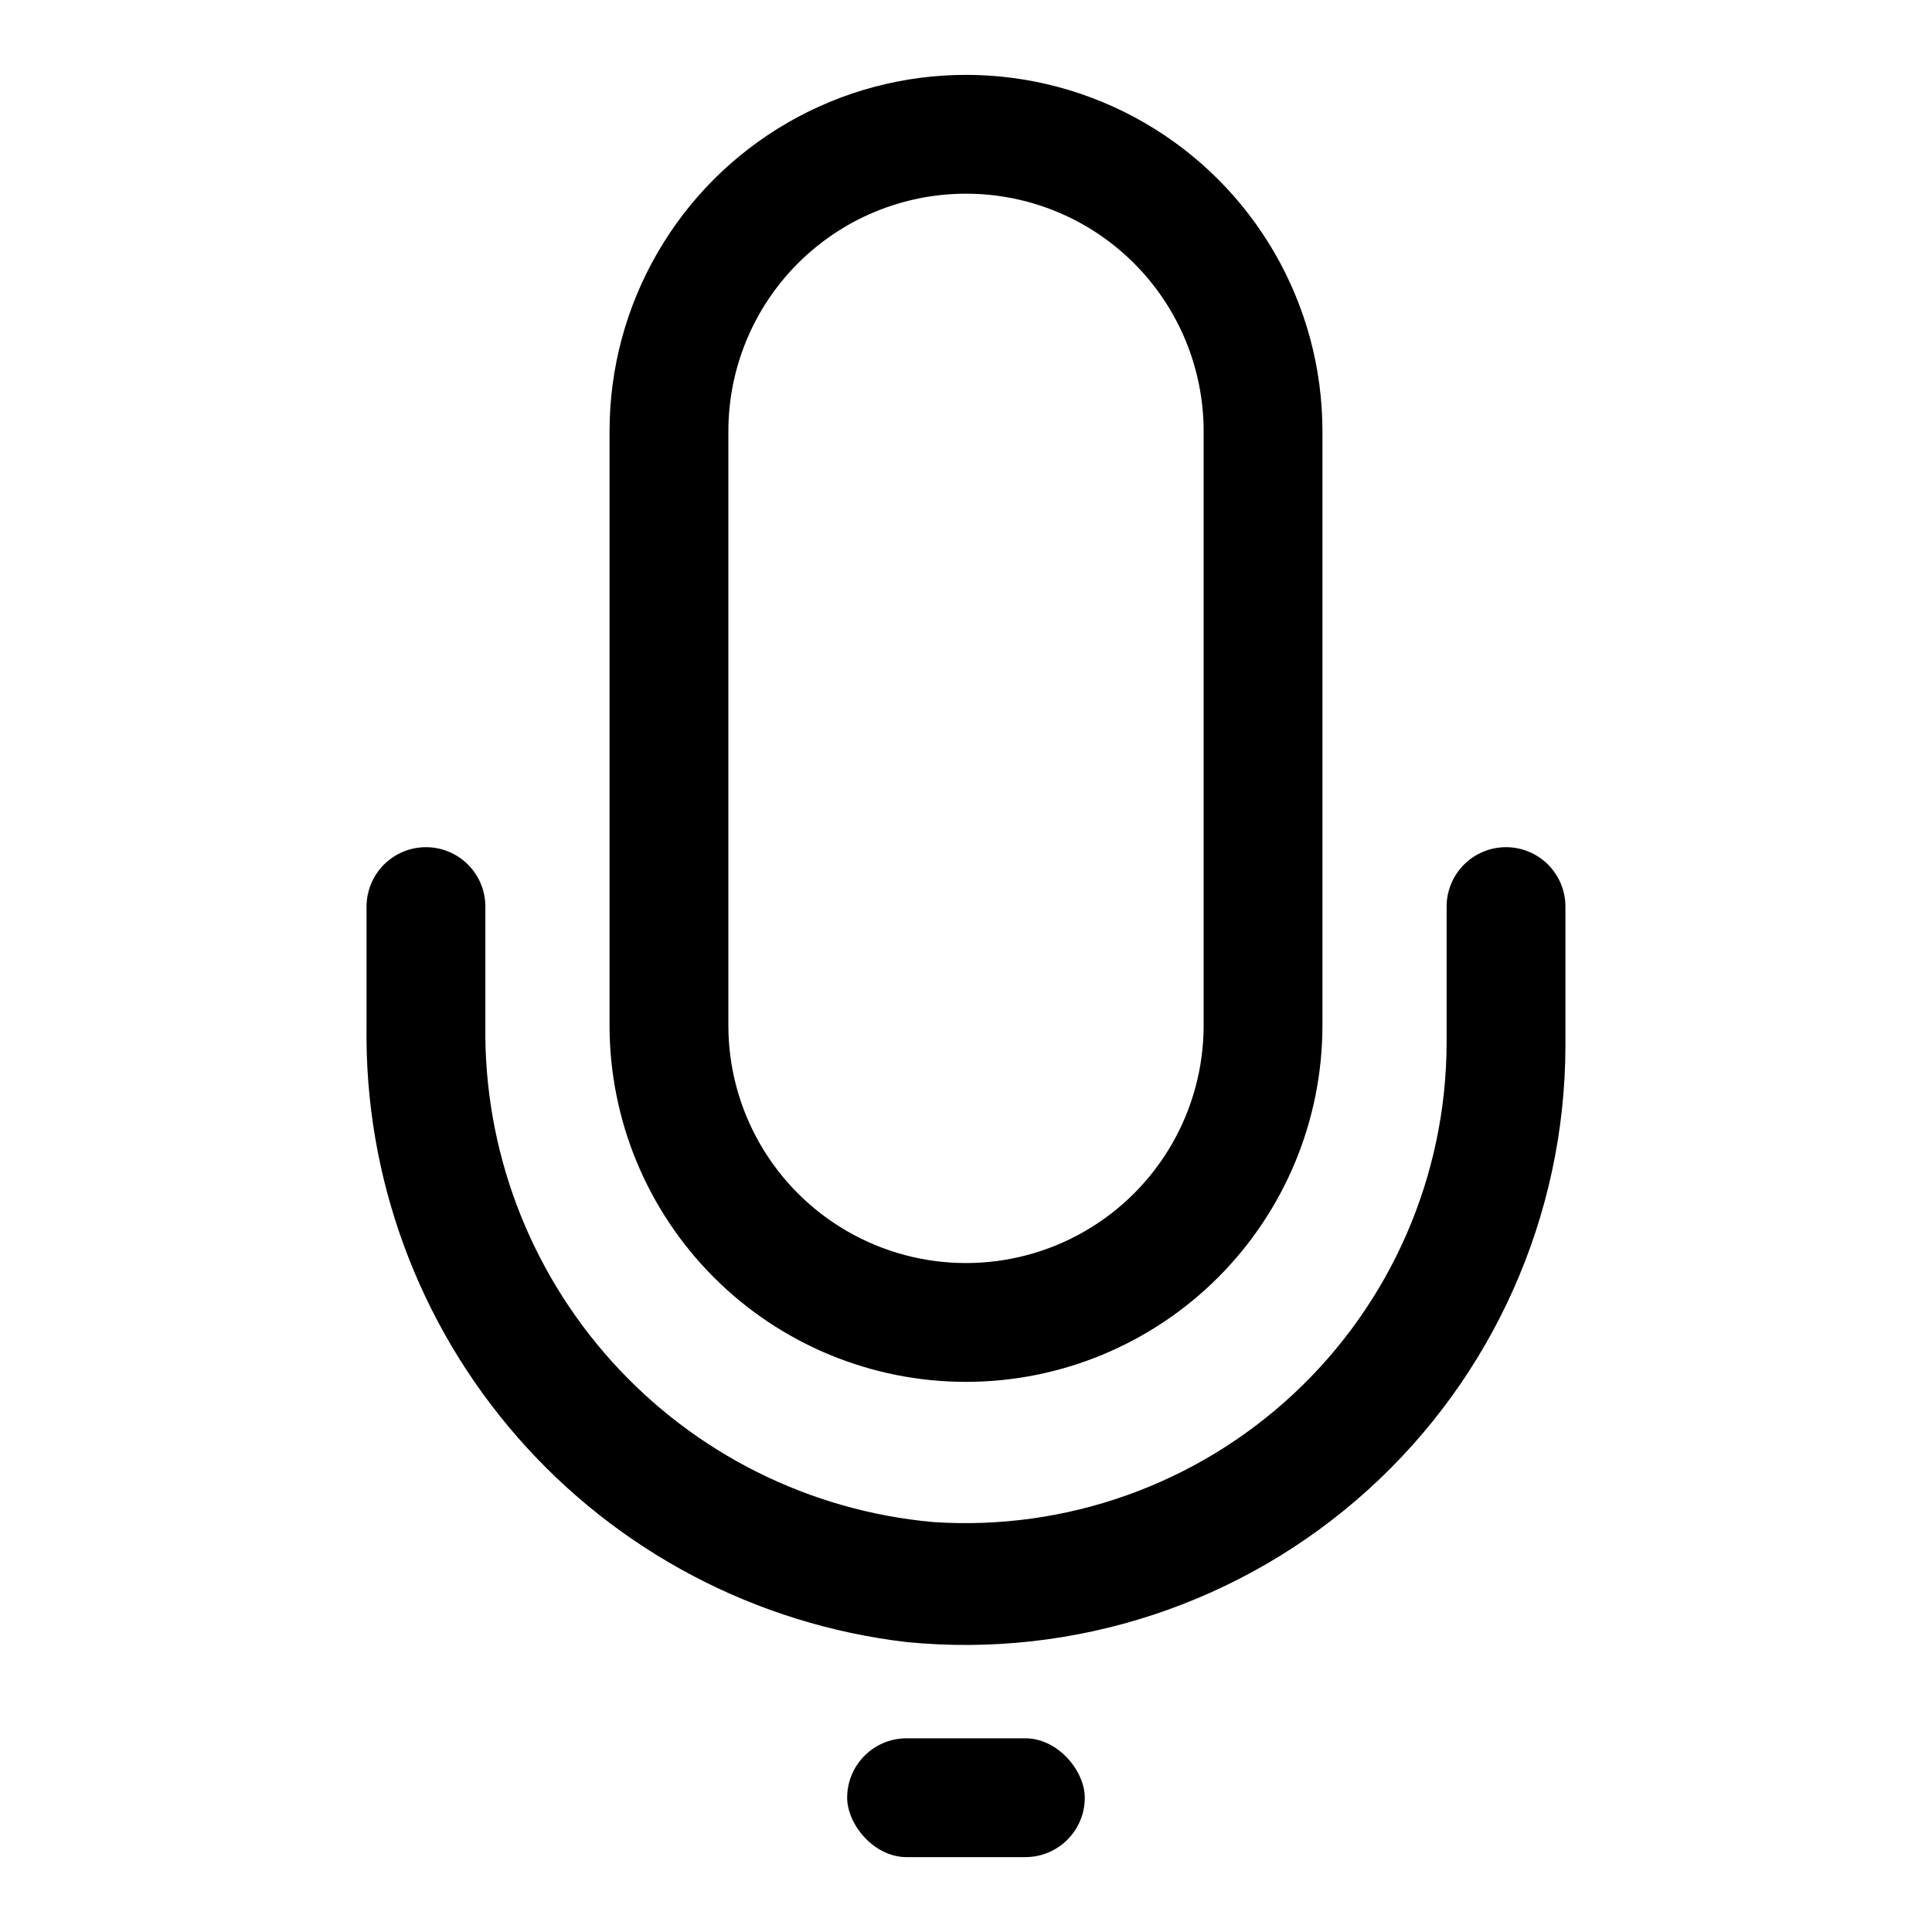
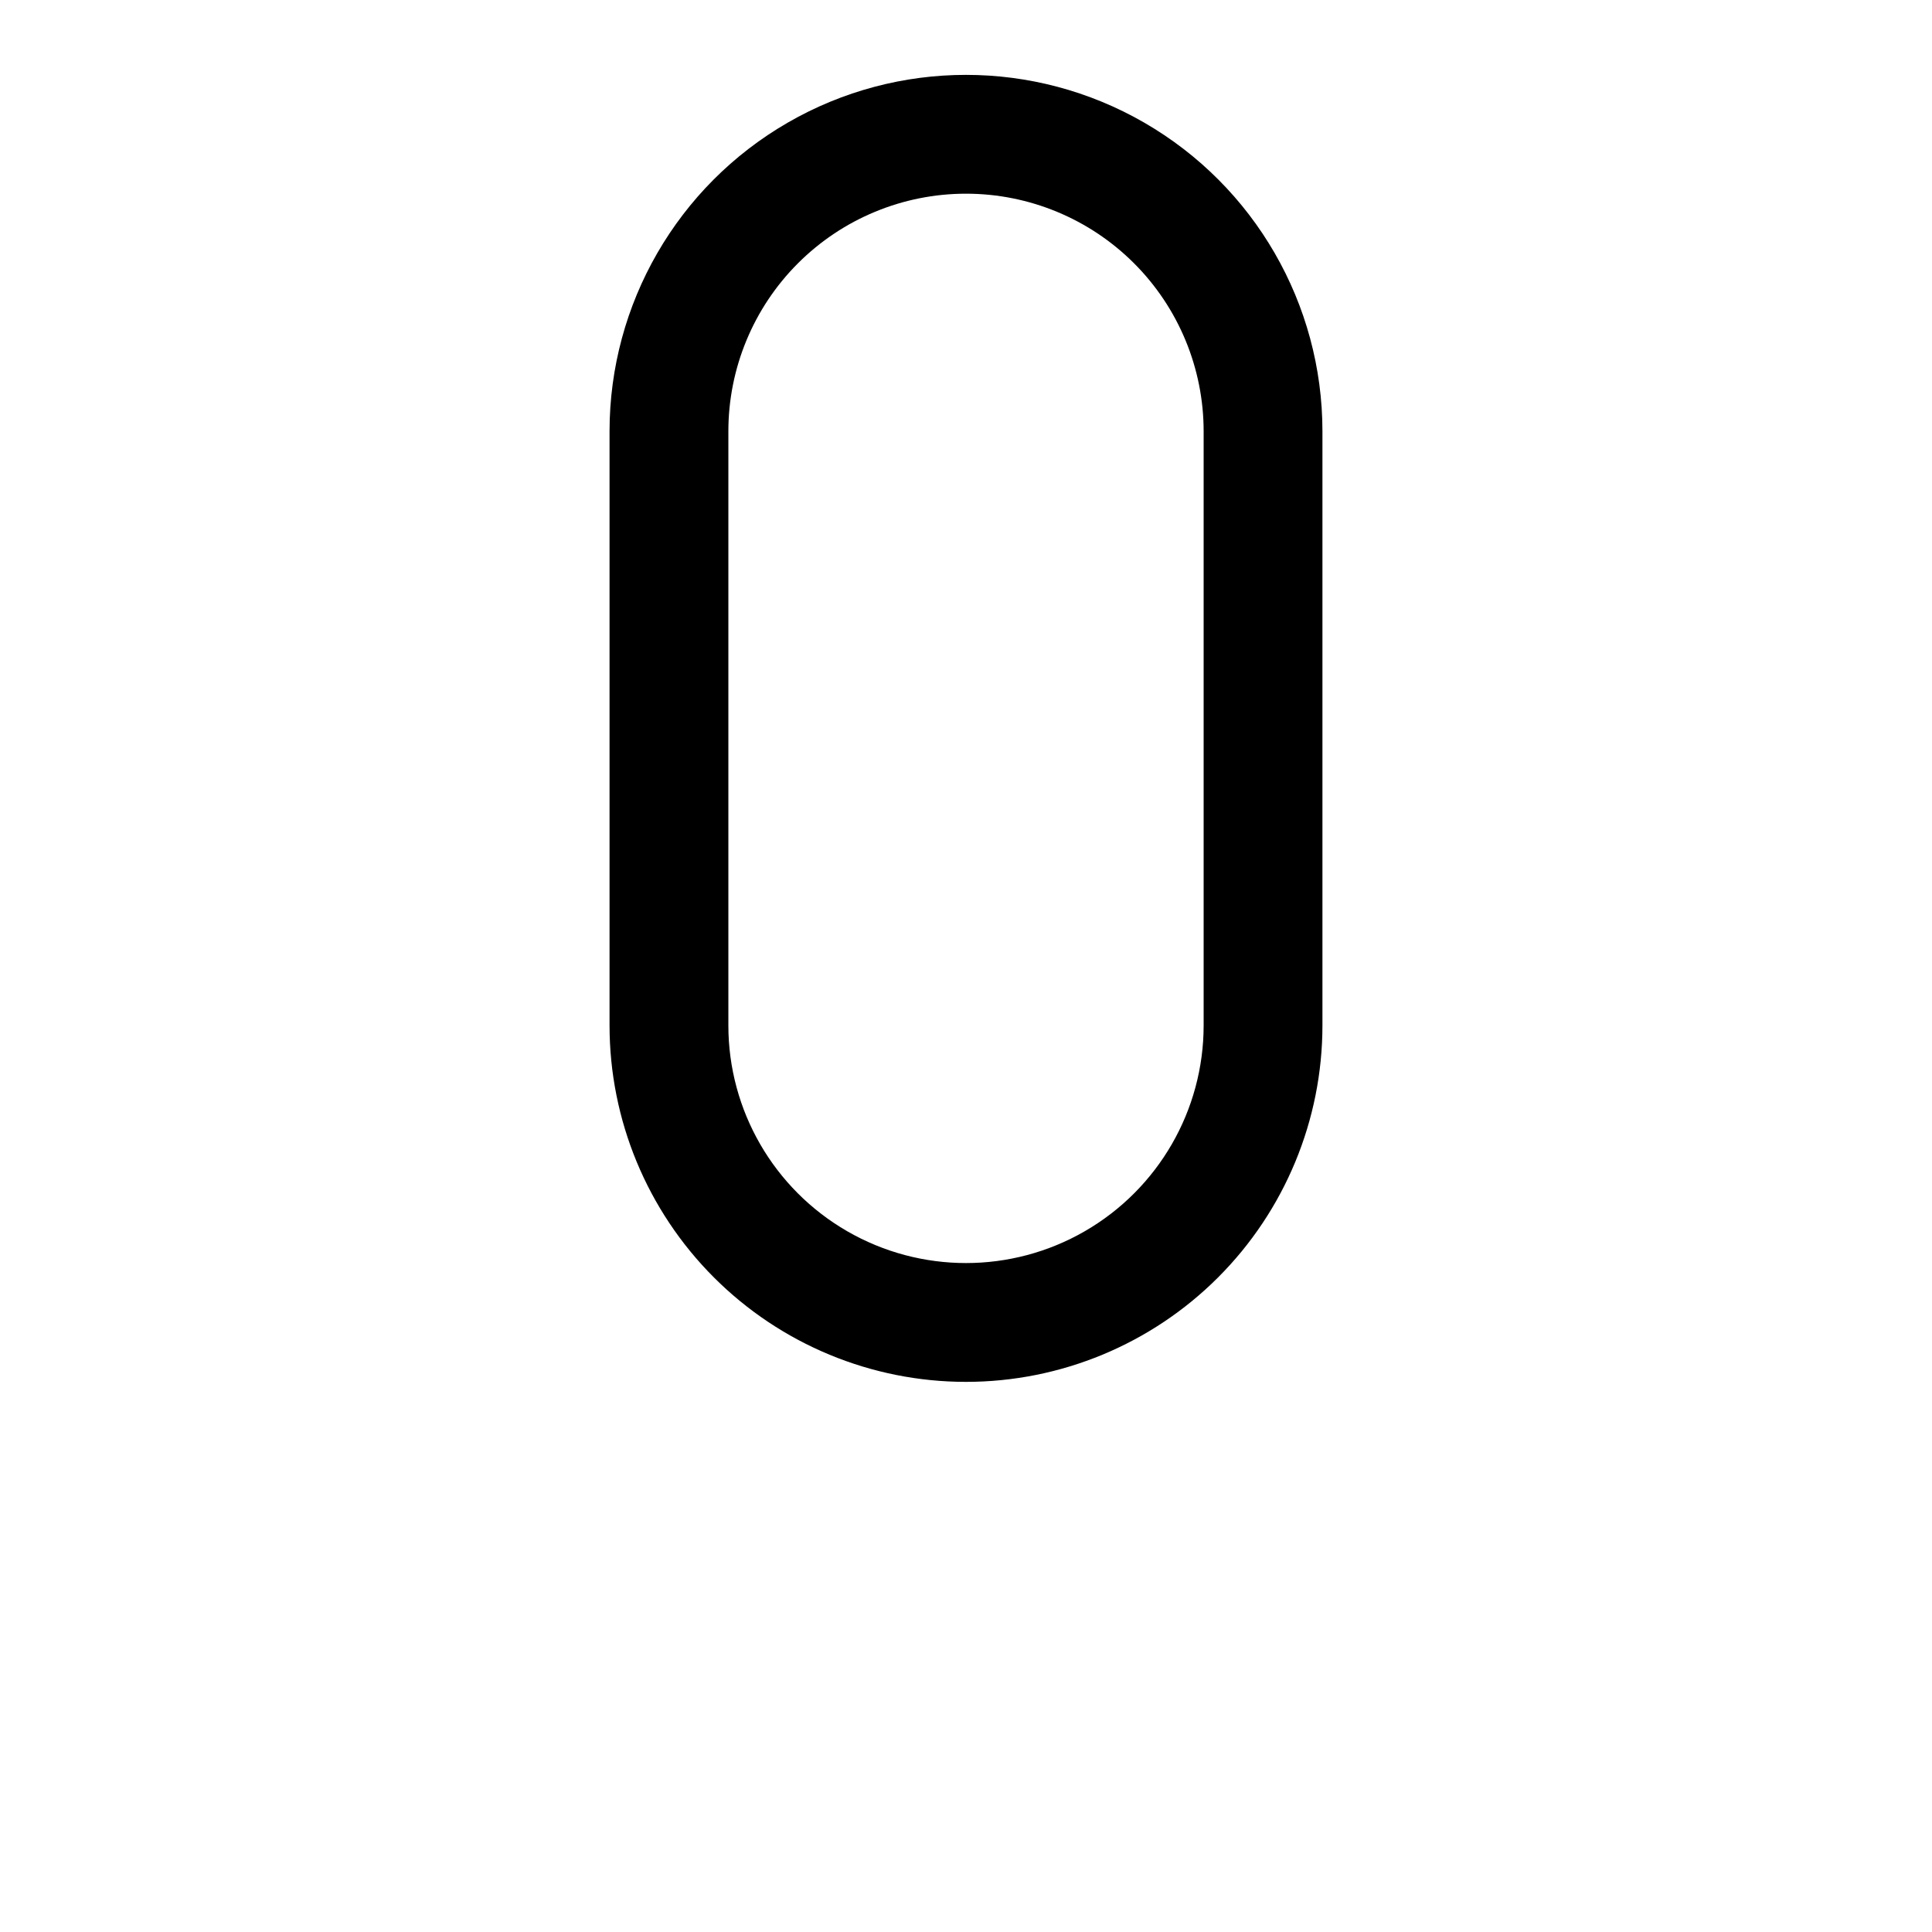
<svg xmlns="http://www.w3.org/2000/svg" fill="#000000" width="800px" height="800px" version="1.1" viewBox="144 144 512 512">
  <g>
    <path d="m400 510.21c-25.055 0-49.082-9.953-66.797-27.668-17.715-17.715-27.668-41.742-27.668-66.797v-157.44c0-33.746 18.004-64.934 47.23-81.809 29.227-16.871 65.238-16.871 94.465 0 29.227 16.875 47.23 48.062 47.23 81.809v157.44c0 25.055-9.949 49.082-27.668 66.797-17.715 17.715-41.742 27.668-66.793 27.668zm0-314.88c-16.703 0-32.723 6.637-44.531 18.445-11.812 11.812-18.445 27.832-18.445 44.531v157.44c0 22.5 12.004 43.289 31.488 54.539s43.488 11.25 62.977 0c19.484-11.25 31.488-32.039 31.488-54.539v-157.44c0-16.699-6.637-32.719-18.445-44.531-11.812-11.809-27.832-18.445-44.531-18.445z" />
-     <path d="m384.25 579.16c-39.859-4.672-76.566-23.977-103-54.168-26.441-30.195-40.734-69.125-40.109-109.25v-31.488c0-4.176 1.66-8.18 4.613-11.133 2.949-2.953 6.957-4.609 11.133-4.609s8.18 1.656 11.133 4.609c2.949 2.953 4.609 6.957 4.609 11.133v31.488c-0.449 32.863 11.531 64.684 33.543 89.09 22.016 24.406 52.434 39.598 85.168 42.531 35.188 2.352 69.777-9.973 95.551-34.047 25.773-24.07 40.426-57.742 40.477-93.008v-36.055c0-4.176 1.66-8.18 4.613-11.133s6.957-4.609 11.133-4.609 8.18 1.656 11.133 4.609c2.949 2.953 4.609 6.957 4.609 11.133v37c-0.094 44.824-19.105 87.531-52.352 117.6-33.246 30.07-77.641 44.707-122.25 40.312z" />
-     <path d="m384.25 604.67h31.488c8.695 0 15.742 8.695 15.742 15.742 0 8.695-7.051 15.742-15.742 15.742h-31.488c-8.695 0-15.742-8.695-15.742-15.742 0-8.695 7.051-15.742 15.742-15.742z" />
  </g>
</svg>